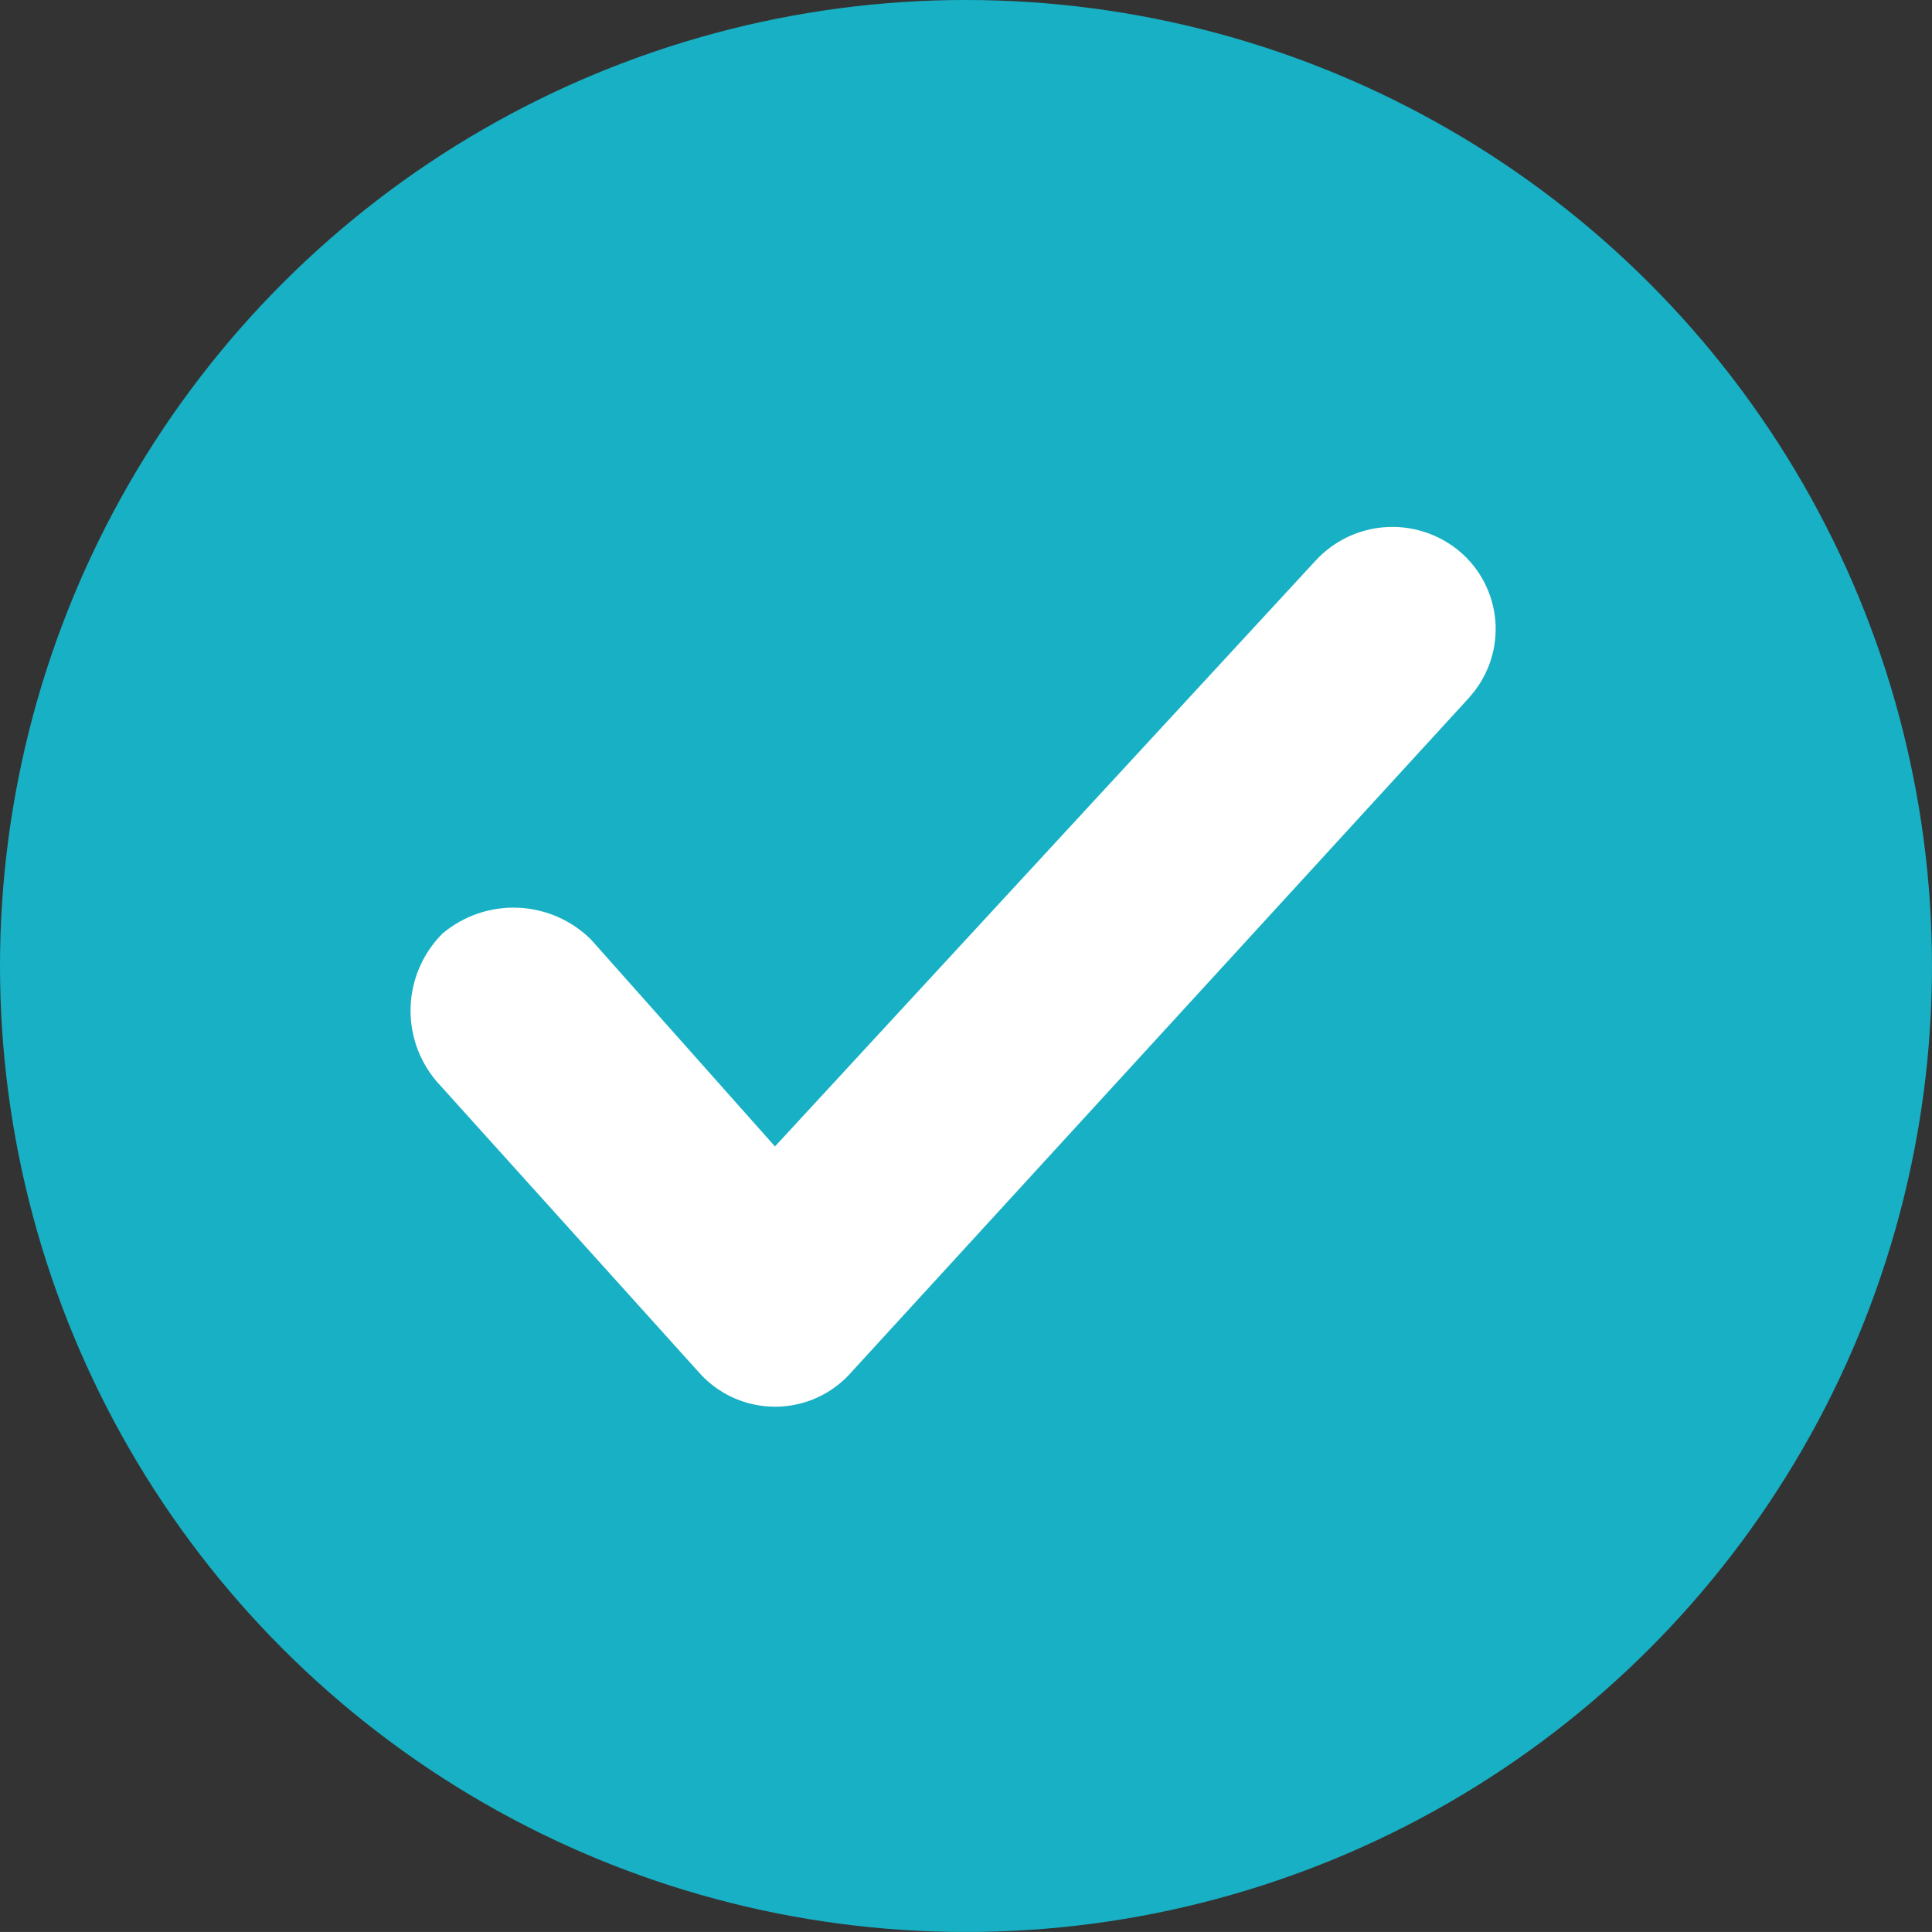
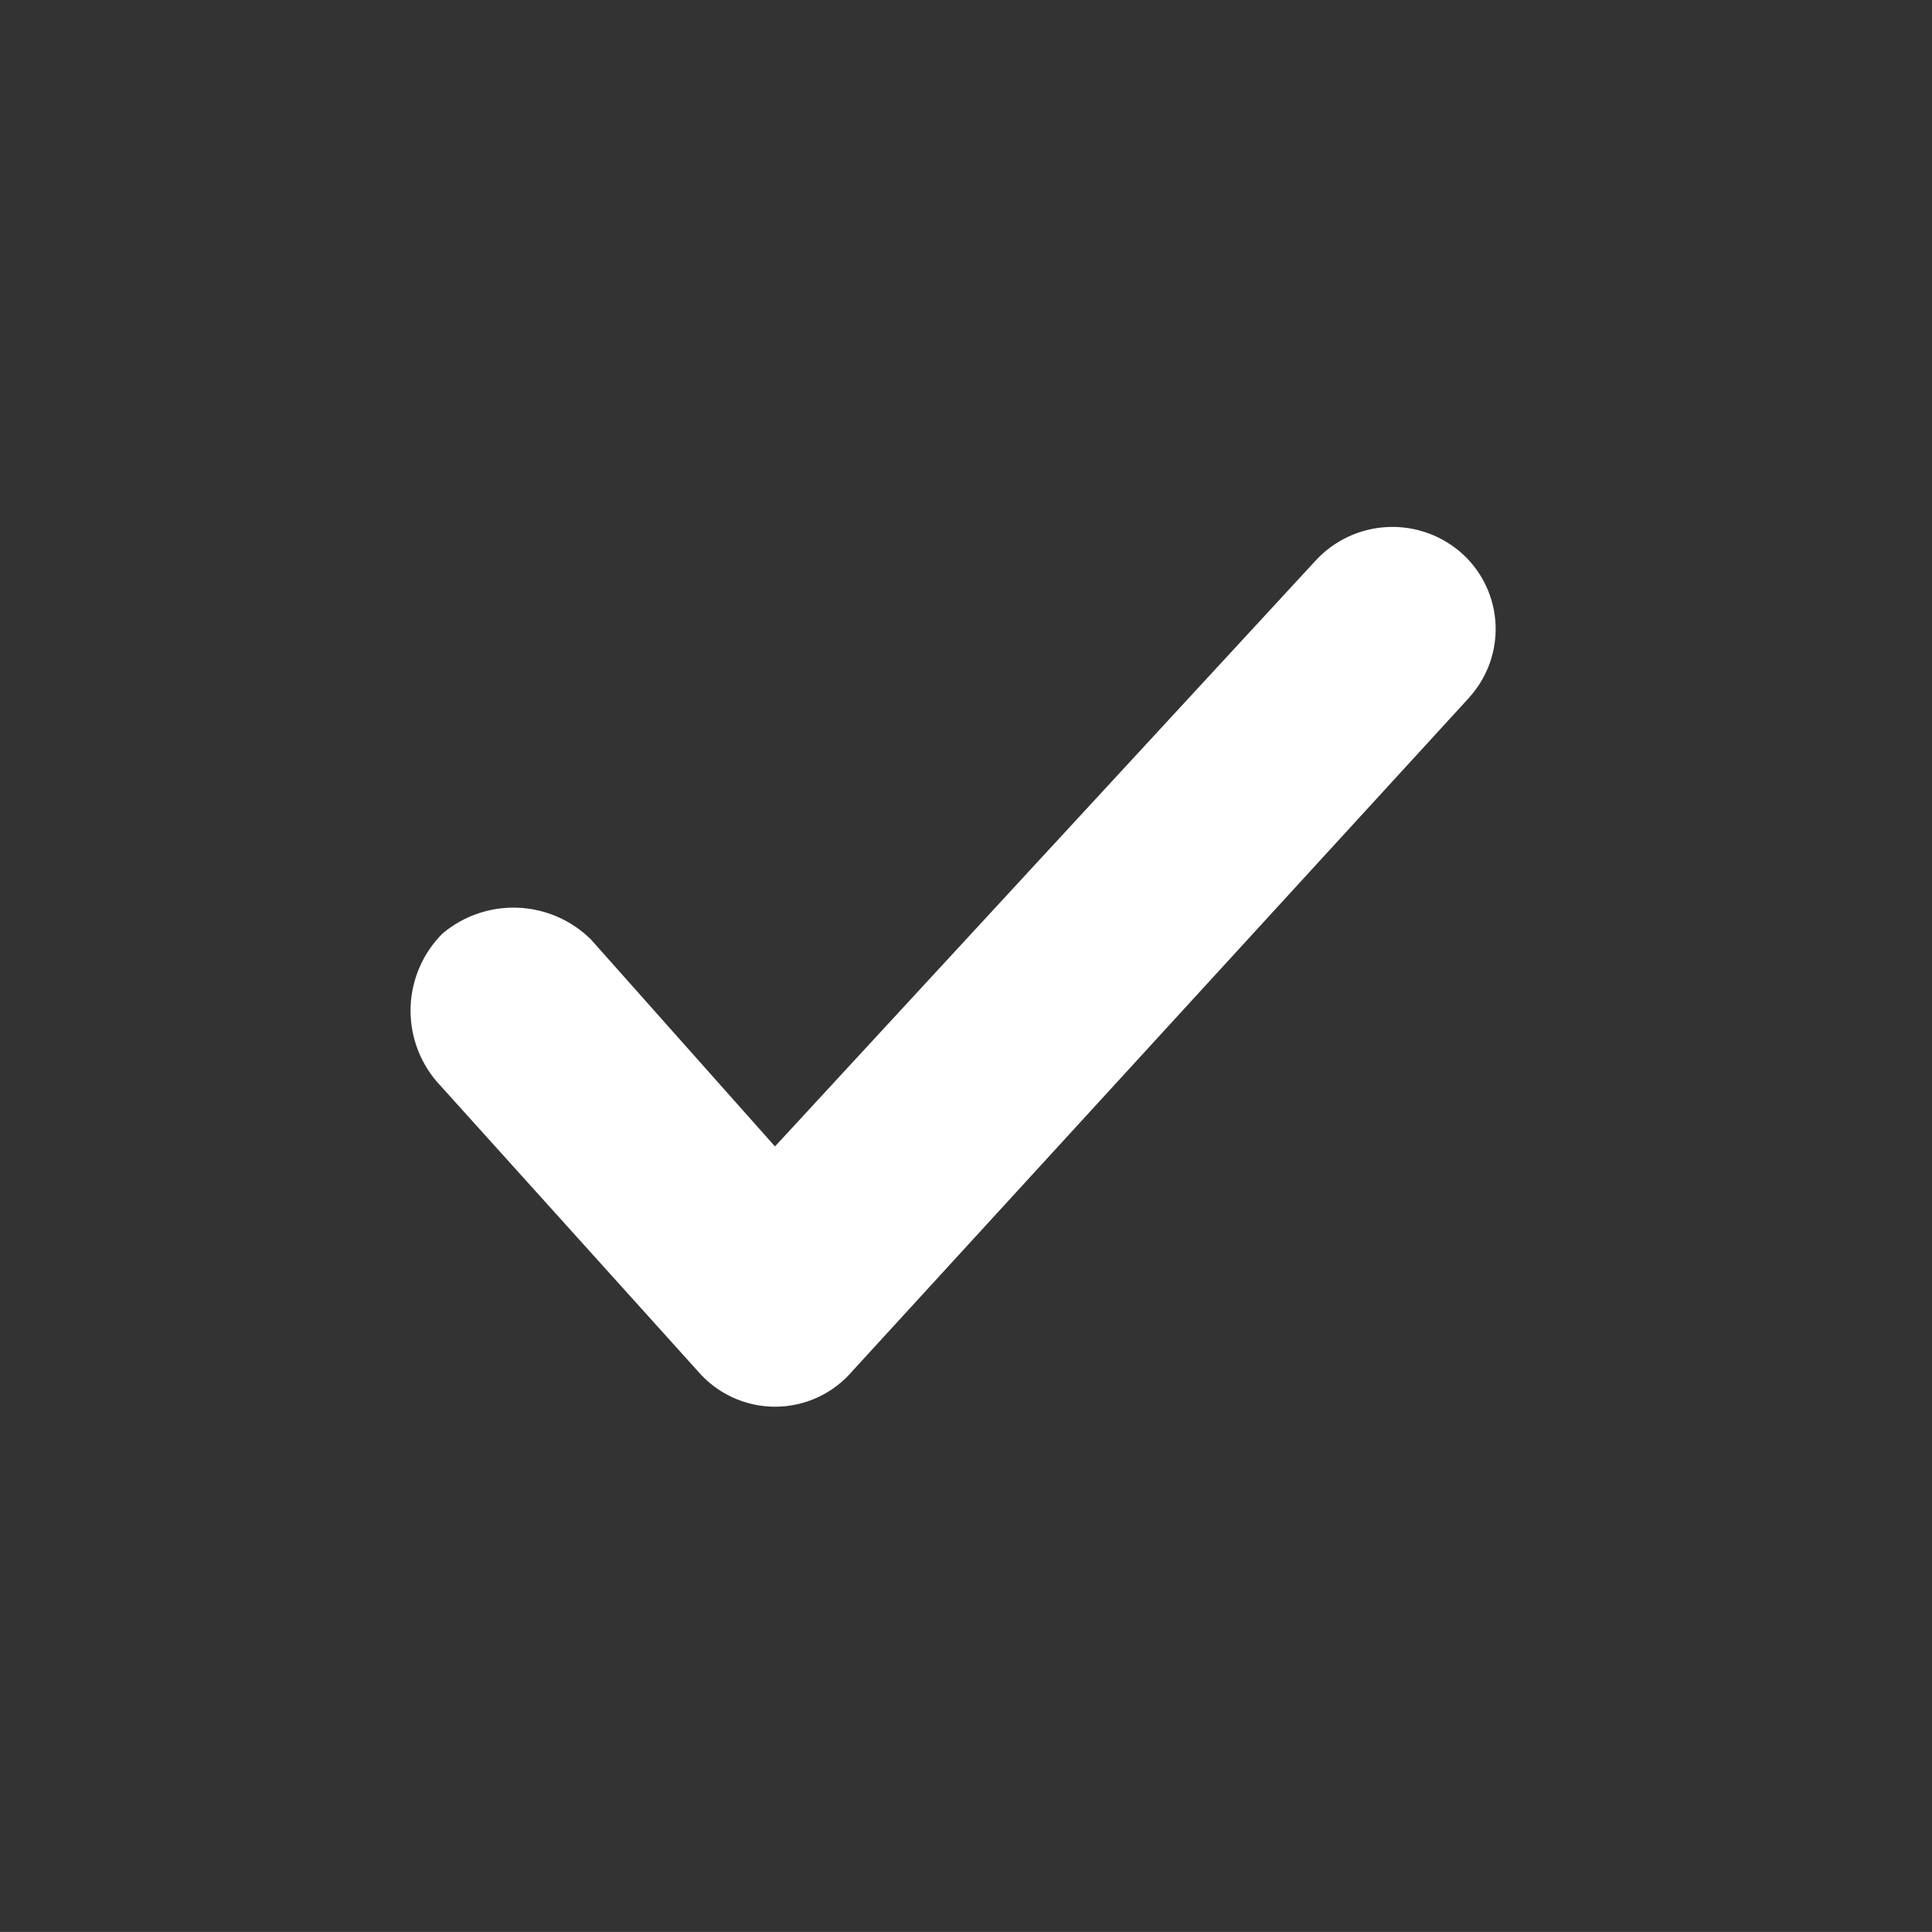
<svg xmlns="http://www.w3.org/2000/svg" width="65.872" height="65.871" viewBox="0 0 65.872 65.871">
  <rect x="0" y="0" width="65.872" height="65.871" fill="#333333" stroke="none" />
  <defs>
    <clipPath id="clip-path">
      <path id="Path_4176" data-name="Path 4176" d="M103-96.962h65.872v65.871H103Z" fill="#18b0c4" clip-rule="evenodd" />
    </clipPath>
    <clipPath id="clip-path-2">
-       <path id="Path_4175" data-name="Path 4175" d="M-583,306H857V-3400H-583Z" fill="#18b0c4" />
-     </clipPath>
+       </clipPath>
    <clipPath id="clip-path-3">
-       <rect id="Rectangle_18683" data-name="Rectangle 18683" width="66" height="66" transform="translate(103 -97)" fill="#18b0c4" />
-     </clipPath>
+       </clipPath>
    <clipPath id="clip-path-4">
-       <path id="Path_4174" data-name="Path 4174" d="M135.936-96.962a32.936,32.936,0,0,1,32.936,32.936,32.936,32.936,0,0,1-32.936,32.936A32.936,32.936,0,0,1,103-64.027a32.936,32.936,0,0,1,32.936-32.936" fill="#18b0c4" clip-rule="evenodd" />
-     </clipPath>
+       </clipPath>
    <clipPath id="clip-path-5">
      <path id="Path_4173" data-name="Path 4173" d="M103-31h66V-97H103Z" fill="#18b0c4" />
    </clipPath>
    <clipPath id="clip-path-6">
      <path id="Path_4179" data-name="Path 4179" d="M153.113-73.2,132.058-50.21a3.467,3.467,0,0,1-5.264,0l-8.908-9.881a3.719,3.719,0,0,1,.2-5.041,3.756,3.756,0,0,1,5.061.2l6.276,7.058,18.423-19.963a3.56,3.56,0,0,1,5.061-.2,3.467,3.467,0,0,1,.2,4.839" fill="none" clip-rule="evenodd" />
    </clipPath>
    <clipPath id="clip-path-7">
      <path id="Path_4178" data-name="Path 4178" d="M-583,306H857V-3400H-583Z" fill="none" />
    </clipPath>
  </defs>
  <g id="Group_6396" data-name="Group 6396" transform="translate(-4333 6723.962)">
    <g id="Group_6393" data-name="Group 6393" transform="translate(4230 -6627)" clip-path="url(#clip-path)">
      <g id="Group_6392" data-name="Group 6392" clip-path="url(#clip-path-2)">
        <g id="Group_6391" data-name="Group 6391" style="isolation: isolate">
          <g id="Group_6390" data-name="Group 6390" clip-path="url(#clip-path-3)">
            <g id="Group_6389" data-name="Group 6389" clip-path="url(#clip-path-4)">
              <g id="Group_6388" data-name="Group 6388" clip-path="url(#clip-path-5)">
                <path id="Path_4172" data-name="Path 4172" d="M98-101.962h75.871v75.871H98Z" fill="#18b0c4" />
              </g>
            </g>
          </g>
        </g>
      </g>
    </g>
    <g id="Group_6395" data-name="Group 6395" transform="translate(4230 -6627)" clip-path="url(#clip-path-6)">
      <g id="Group_6394" data-name="Group 6394" clip-path="url(#clip-path-7)">
-         <path id="Path_4177" data-name="Path 4177" d="M112-84h47v40H112Z" fill="#fefffe" />
+         <path id="Path_4177" data-name="Path 4177" d="M112-84h47v40H112" fill="#fefffe" />
      </g>
    </g>
  </g>
</svg>